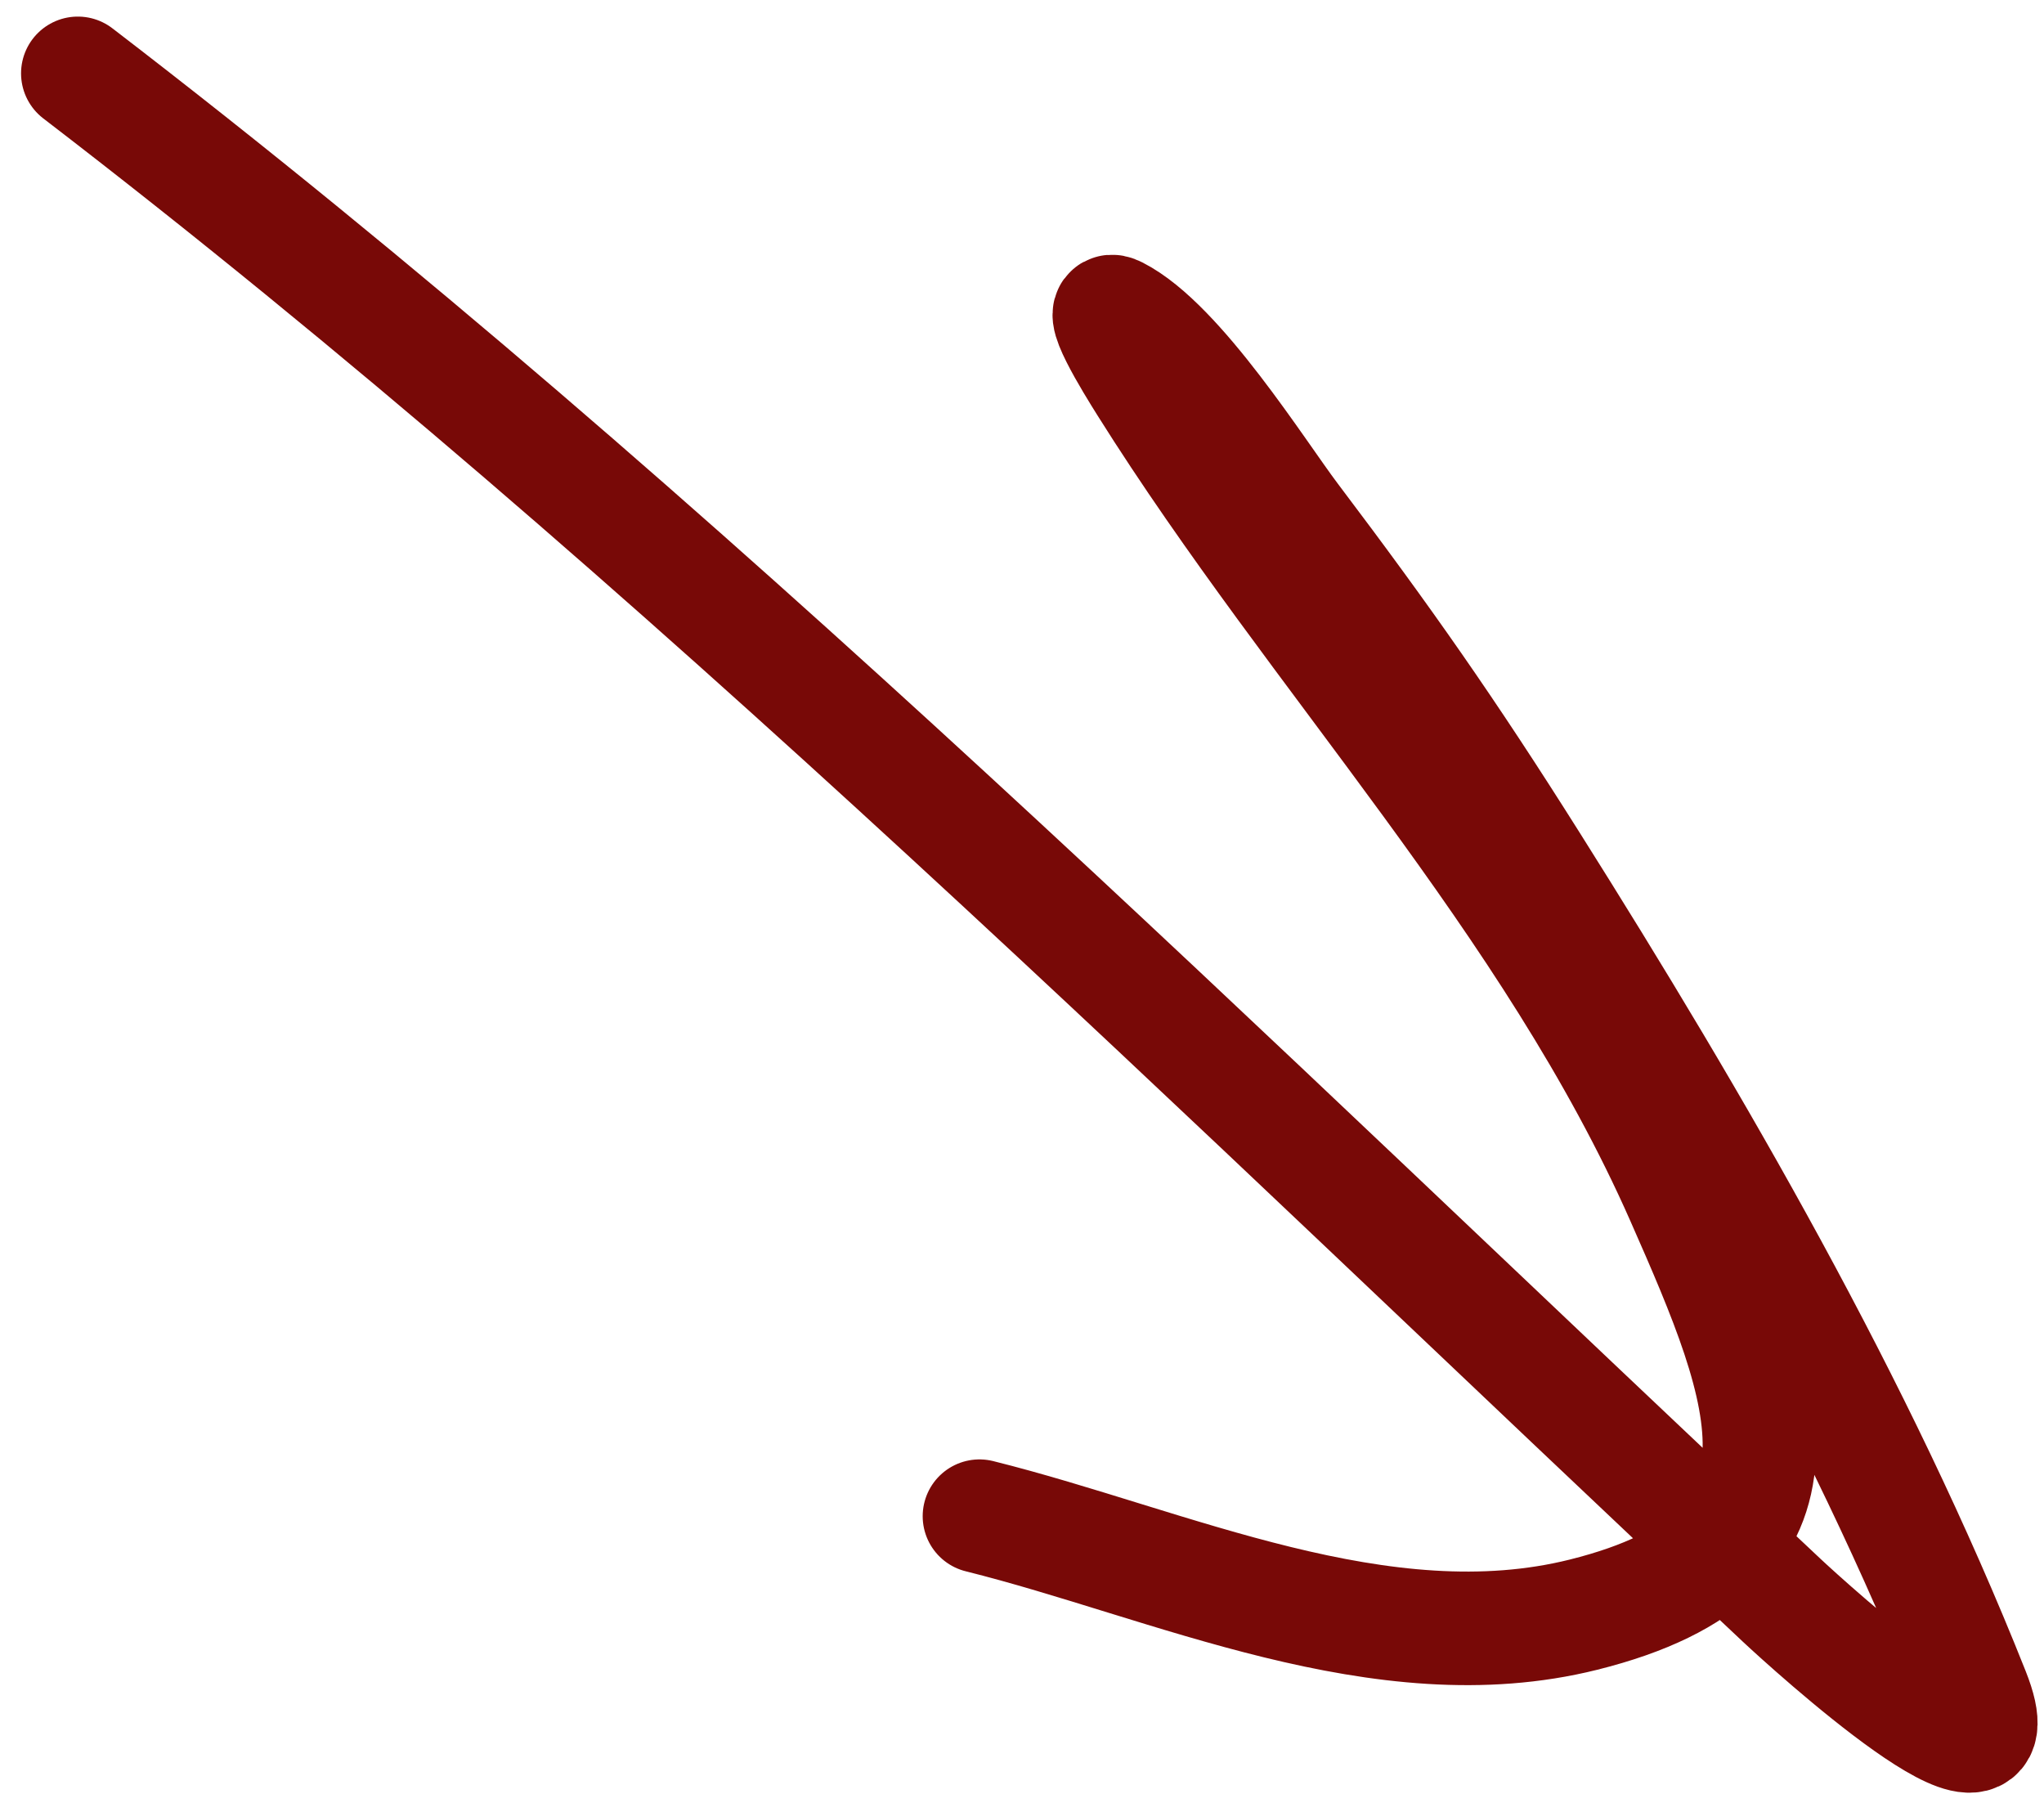
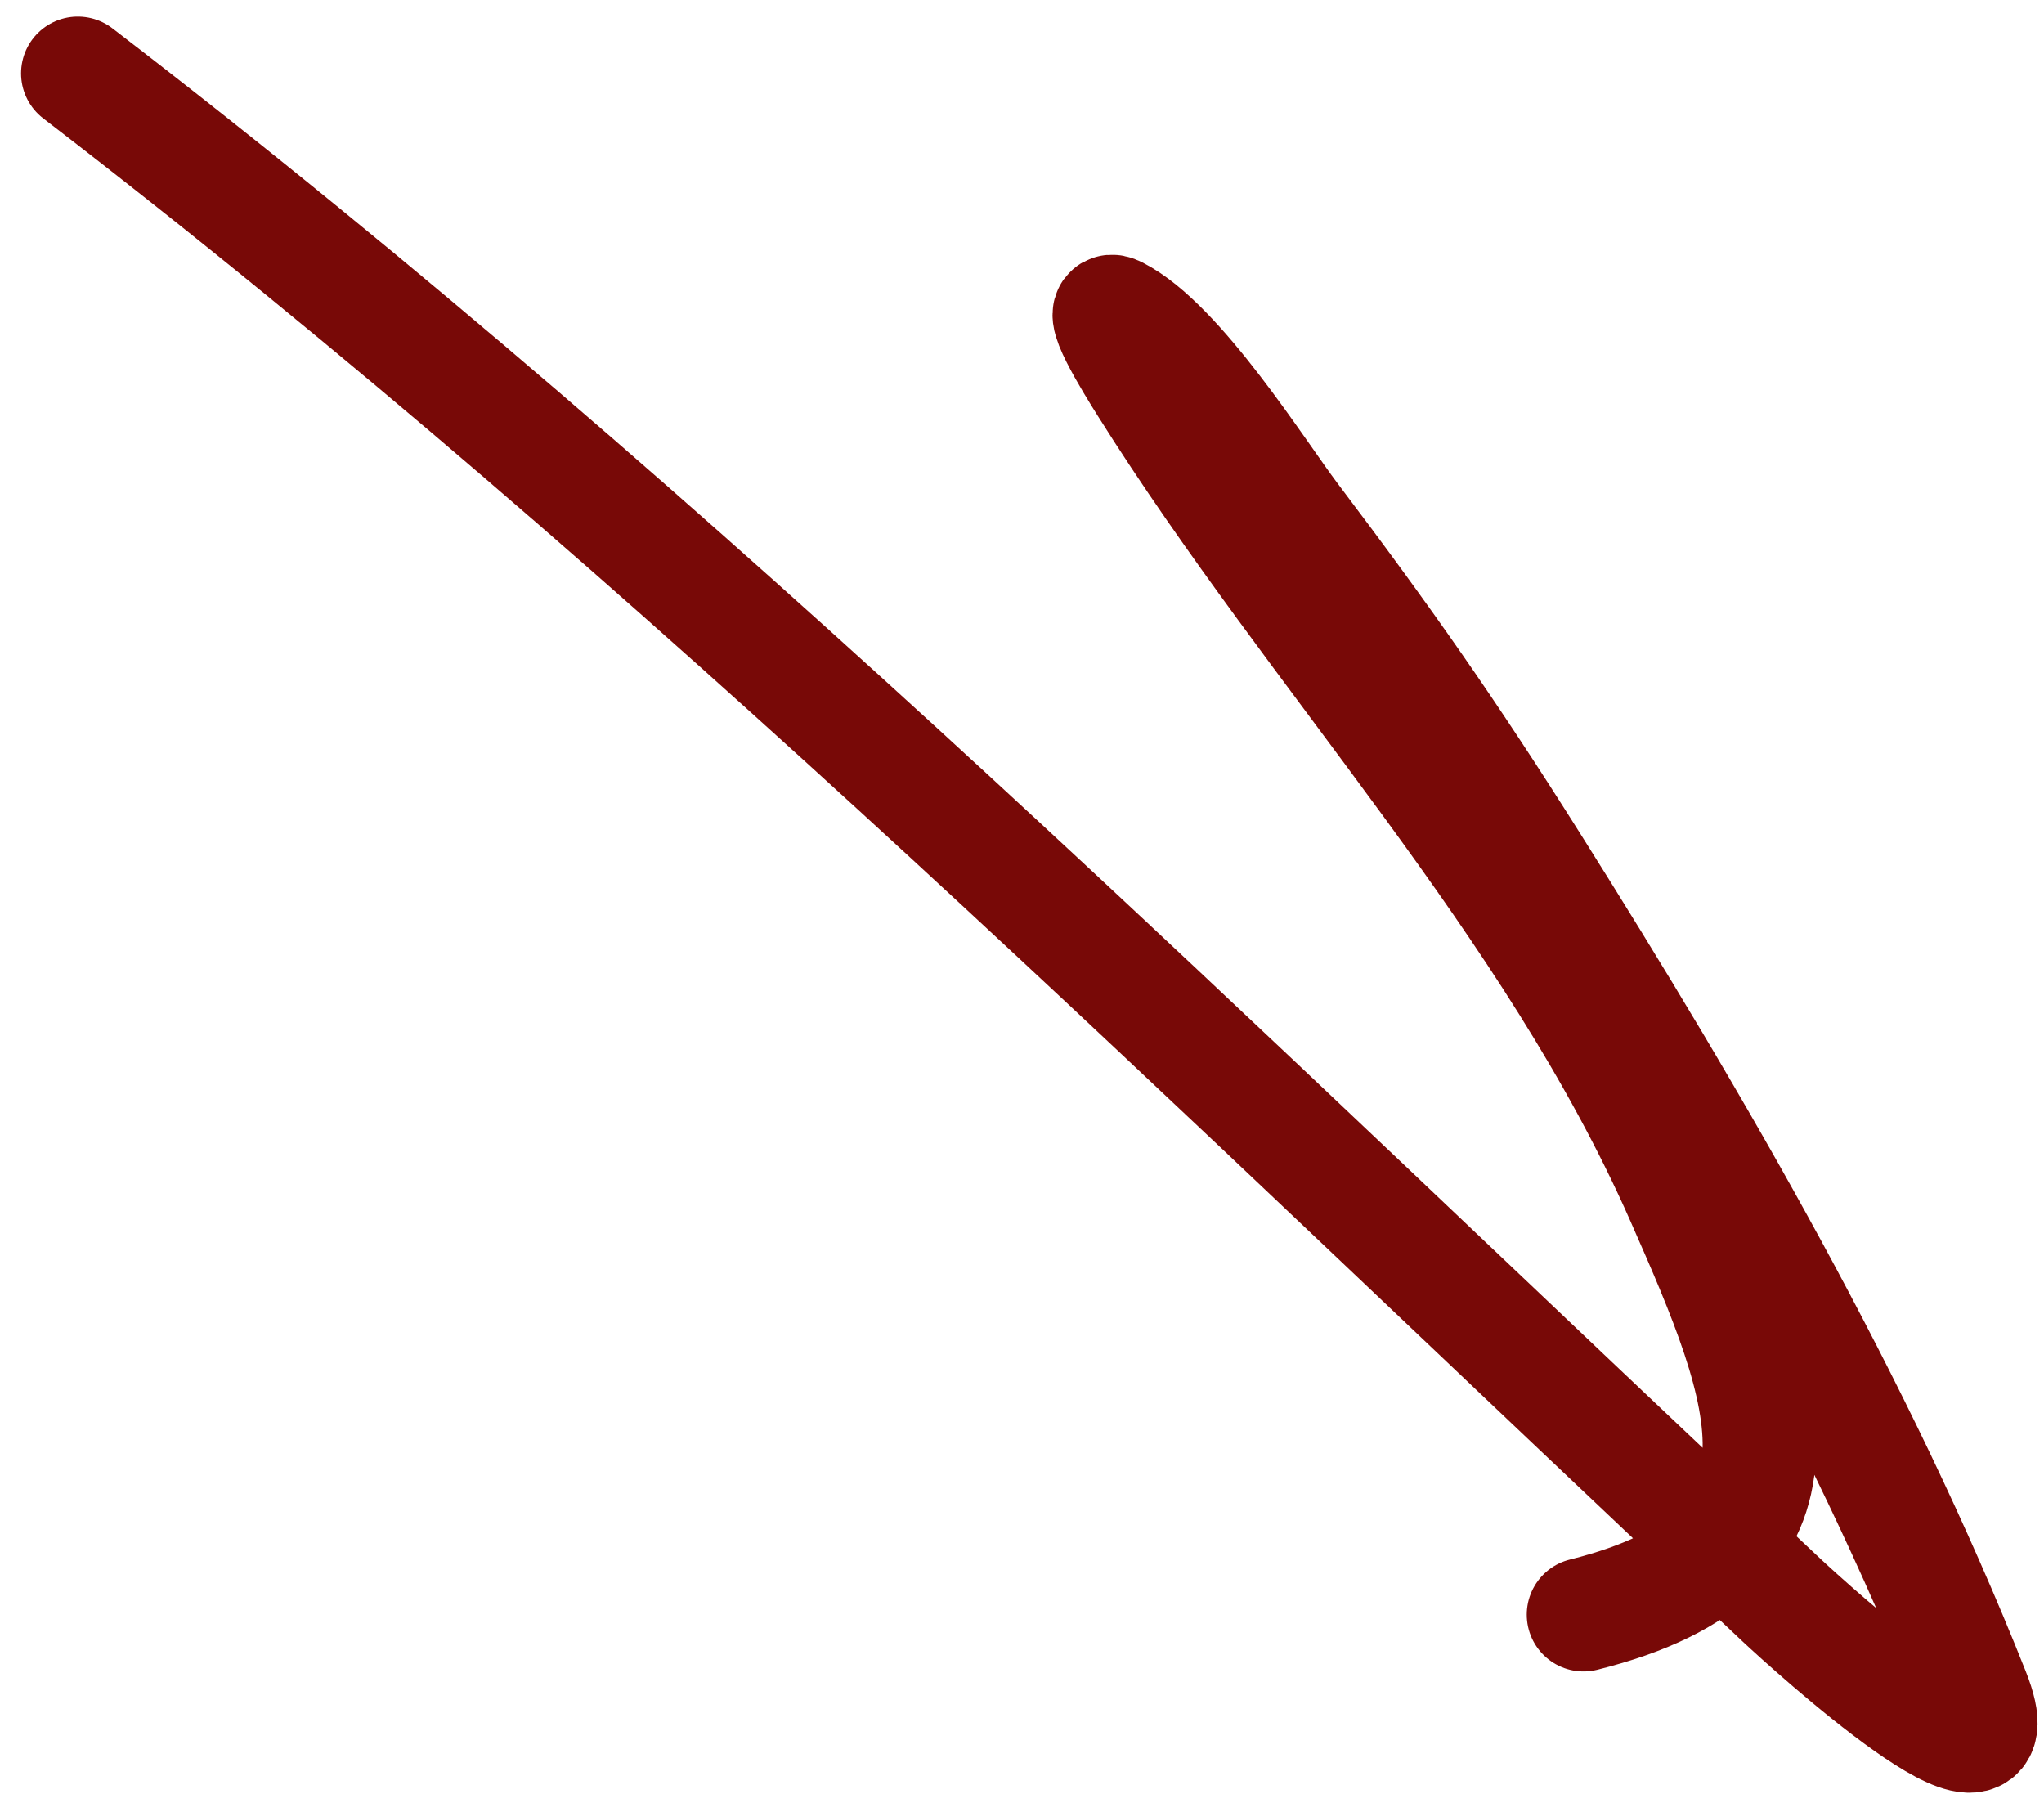
<svg xmlns="http://www.w3.org/2000/svg" width="90" height="79" viewBox="0 0 90 79" fill="none">
-   <path d="M3.427 3.23C30.087 23.687 53.964 47.484 78.447 70.452C79.66 71.589 89.131 80.189 86.87 74.498C81.836 61.829 74.695 49.503 67.439 37.99C63.748 32.134 60.994 28.207 56.904 22.792C55.407 20.812 51.873 15.152 49.165 13.781C48.142 13.263 49.836 15.996 50.446 16.968C57.985 28.973 68.305 39.673 74.069 52.736C77.846 61.296 80.777 68.33 69.725 71.088C60.833 73.307 51.537 68.848 43.127 66.753" stroke="#780907" stroke-width="5" stroke-linecap="round" />
+   <path d="M3.427 3.23C30.087 23.687 53.964 47.484 78.447 70.452C79.66 71.589 89.131 80.189 86.87 74.498C81.836 61.829 74.695 49.503 67.439 37.99C63.748 32.134 60.994 28.207 56.904 22.792C55.407 20.812 51.873 15.152 49.165 13.781C48.142 13.263 49.836 15.996 50.446 16.968C57.985 28.973 68.305 39.673 74.069 52.736C77.846 61.296 80.777 68.33 69.725 71.088" stroke="#780907" stroke-width="5" stroke-linecap="round" />
</svg>